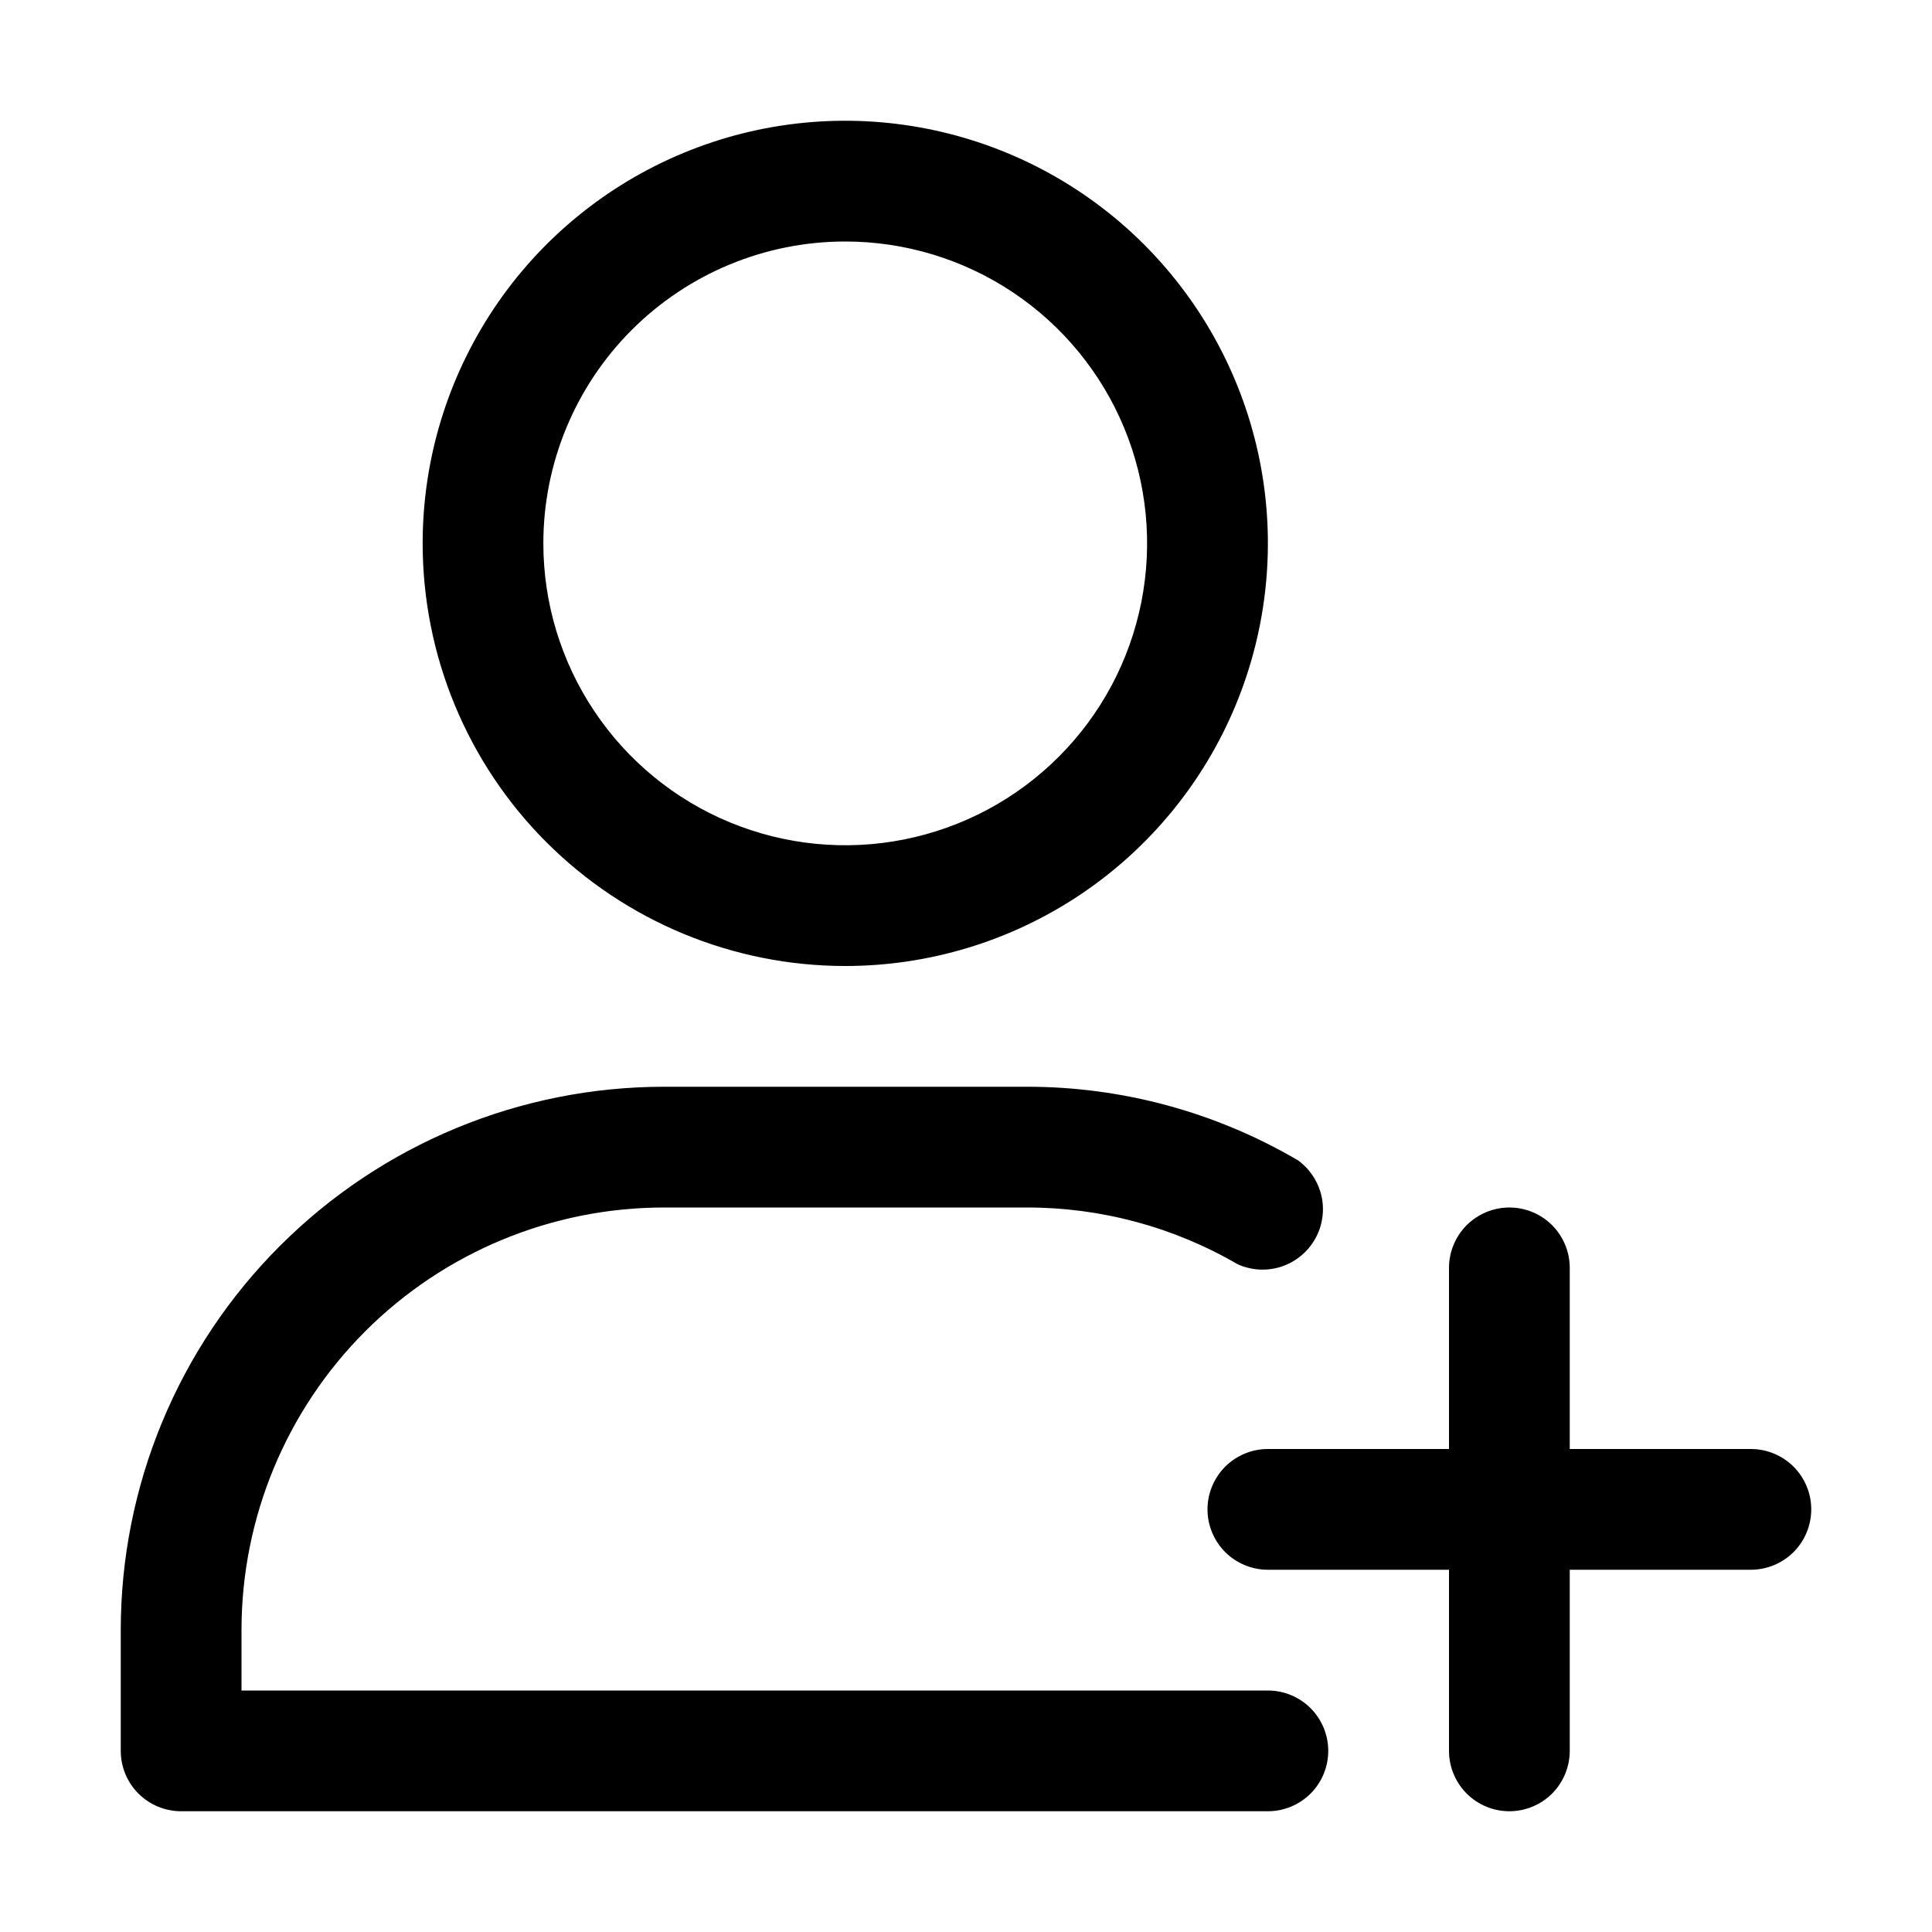
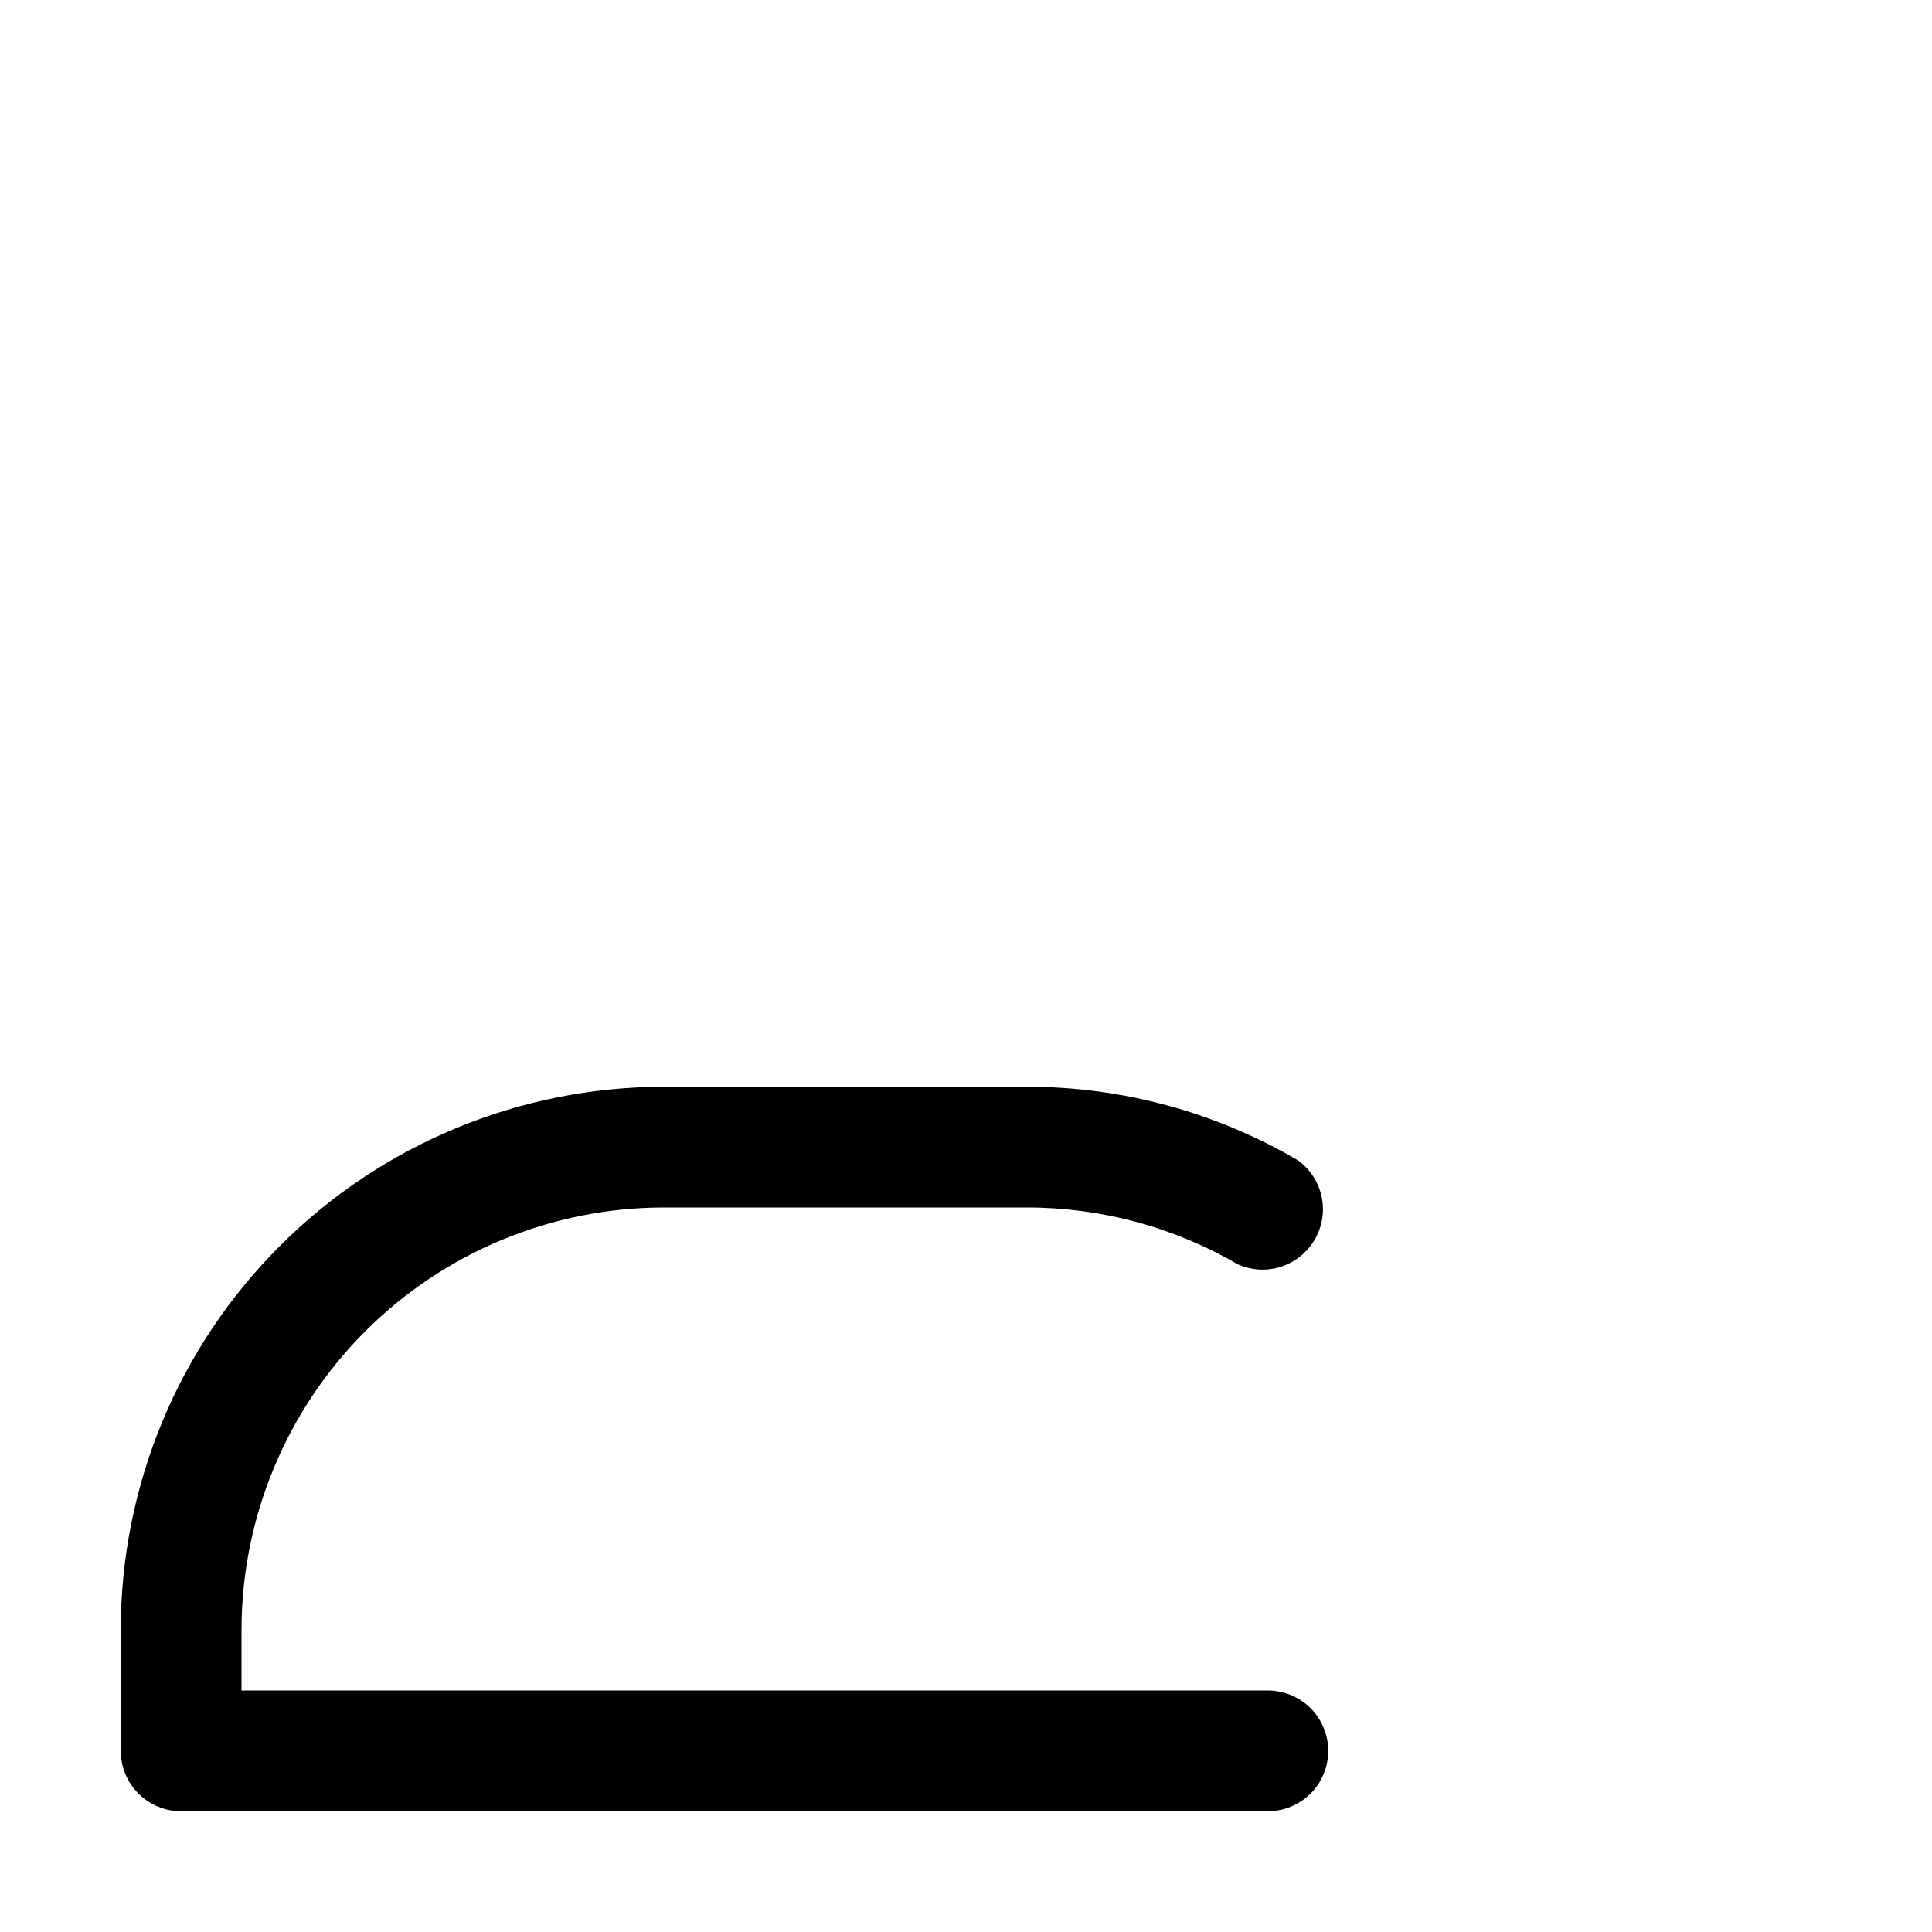
<svg xmlns="http://www.w3.org/2000/svg" width="34" height="34" viewBox="0 0 34 34" fill="none">
-   <path d="M14.875 17C16.346 17 17.784 16.564 19.007 15.747C20.23 14.929 21.183 13.768 21.746 12.409C22.309 11.05 22.457 9.554 22.17 8.112C21.883 6.669 21.174 5.344 20.134 4.303C19.094 3.263 17.769 2.555 16.326 2.268C14.883 1.981 13.388 2.128 12.029 2.691C10.67 3.254 9.508 4.207 8.691 5.43C7.874 6.654 7.438 8.091 7.438 9.562C7.438 11.535 8.221 13.427 9.616 14.822C11.011 16.216 12.902 17 14.875 17ZM14.875 4.25C15.926 4.25 16.953 4.562 17.826 5.145C18.7 5.729 19.381 6.559 19.783 7.529C20.185 8.5 20.29 9.568 20.085 10.599C19.88 11.629 19.375 12.576 18.631 13.319C17.889 14.062 16.942 14.568 15.911 14.773C14.881 14.978 13.813 14.873 12.842 14.471C11.871 14.069 11.042 13.388 10.458 12.514C9.874 11.64 9.562 10.613 9.562 9.562C9.562 8.154 10.122 6.802 11.118 5.806C12.115 4.81 13.466 4.25 14.875 4.25Z" fill="black" />
  <path d="M22.312 29.75H4.25V28.688C4.25 26.715 5.034 24.823 6.428 23.428C7.823 22.034 9.715 21.25 11.688 21.25H18.062C19.369 21.247 20.652 21.592 21.781 22.249C22.021 22.357 22.292 22.373 22.543 22.293C22.793 22.212 23.005 22.042 23.137 21.815C23.27 21.587 23.313 21.319 23.259 21.061C23.204 20.804 23.056 20.576 22.844 20.421C21.394 19.57 19.743 19.122 18.062 19.125H11.688C9.151 19.125 6.719 20.133 4.926 21.926C3.132 23.719 2.125 26.151 2.125 28.688V30.812C2.125 31.094 2.237 31.365 2.436 31.564C2.635 31.763 2.906 31.875 3.188 31.875H22.312C22.594 31.875 22.864 31.763 23.064 31.564C23.263 31.365 23.375 31.094 23.375 30.812C23.375 30.531 23.263 30.261 23.064 30.061C22.864 29.862 22.594 29.75 22.312 29.75Z" fill="black" />
-   <path d="M30.812 25.5H27.625V22.312C27.625 22.031 27.513 21.761 27.314 21.561C27.114 21.362 26.844 21.25 26.562 21.25C26.281 21.25 26.011 21.362 25.811 21.561C25.612 21.761 25.5 22.031 25.5 22.312V25.5H22.312C22.031 25.5 21.761 25.612 21.561 25.811C21.362 26.011 21.25 26.281 21.25 26.562C21.25 26.844 21.362 27.114 21.561 27.314C21.761 27.513 22.031 27.625 22.312 27.625H25.5V30.812C25.5 31.094 25.612 31.364 25.811 31.564C26.011 31.763 26.281 31.875 26.562 31.875C26.844 31.875 27.114 31.763 27.314 31.564C27.513 31.364 27.625 31.094 27.625 30.812V27.625H30.812C31.094 27.625 31.364 27.513 31.564 27.314C31.763 27.114 31.875 26.844 31.875 26.562C31.875 26.281 31.763 26.011 31.564 25.811C31.364 25.612 31.094 25.5 30.812 25.5Z" fill="black" />
</svg>